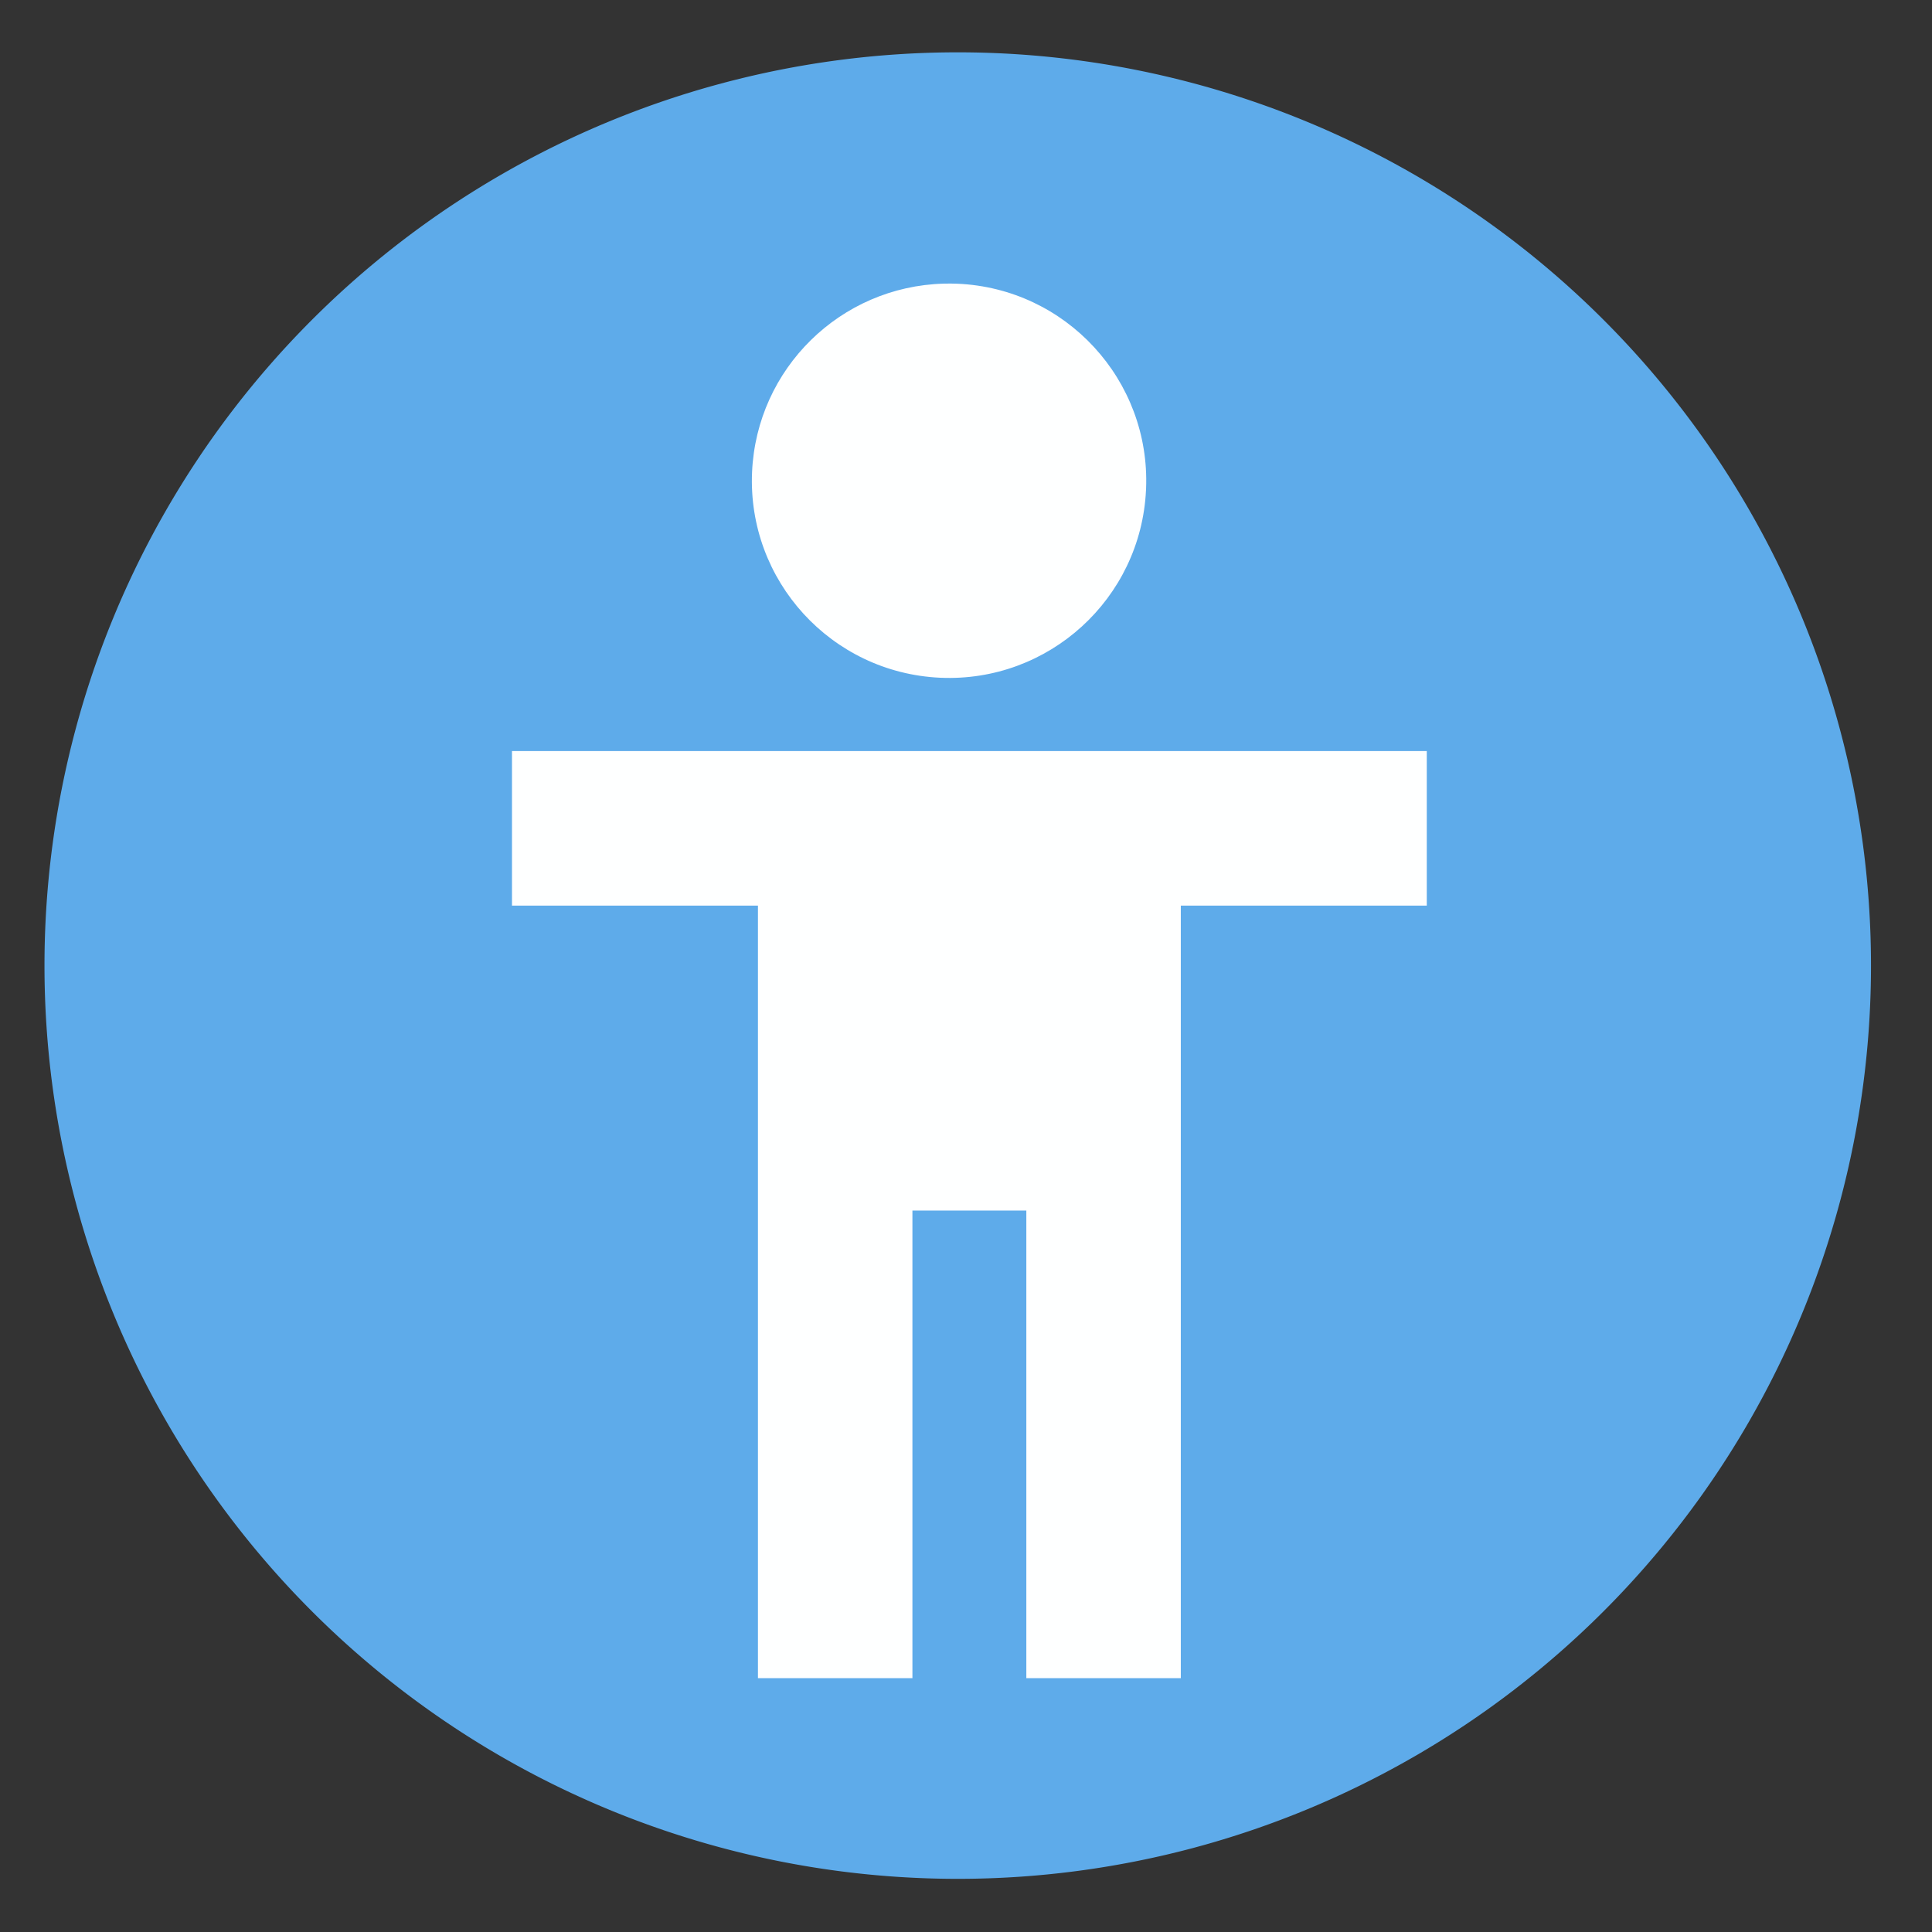
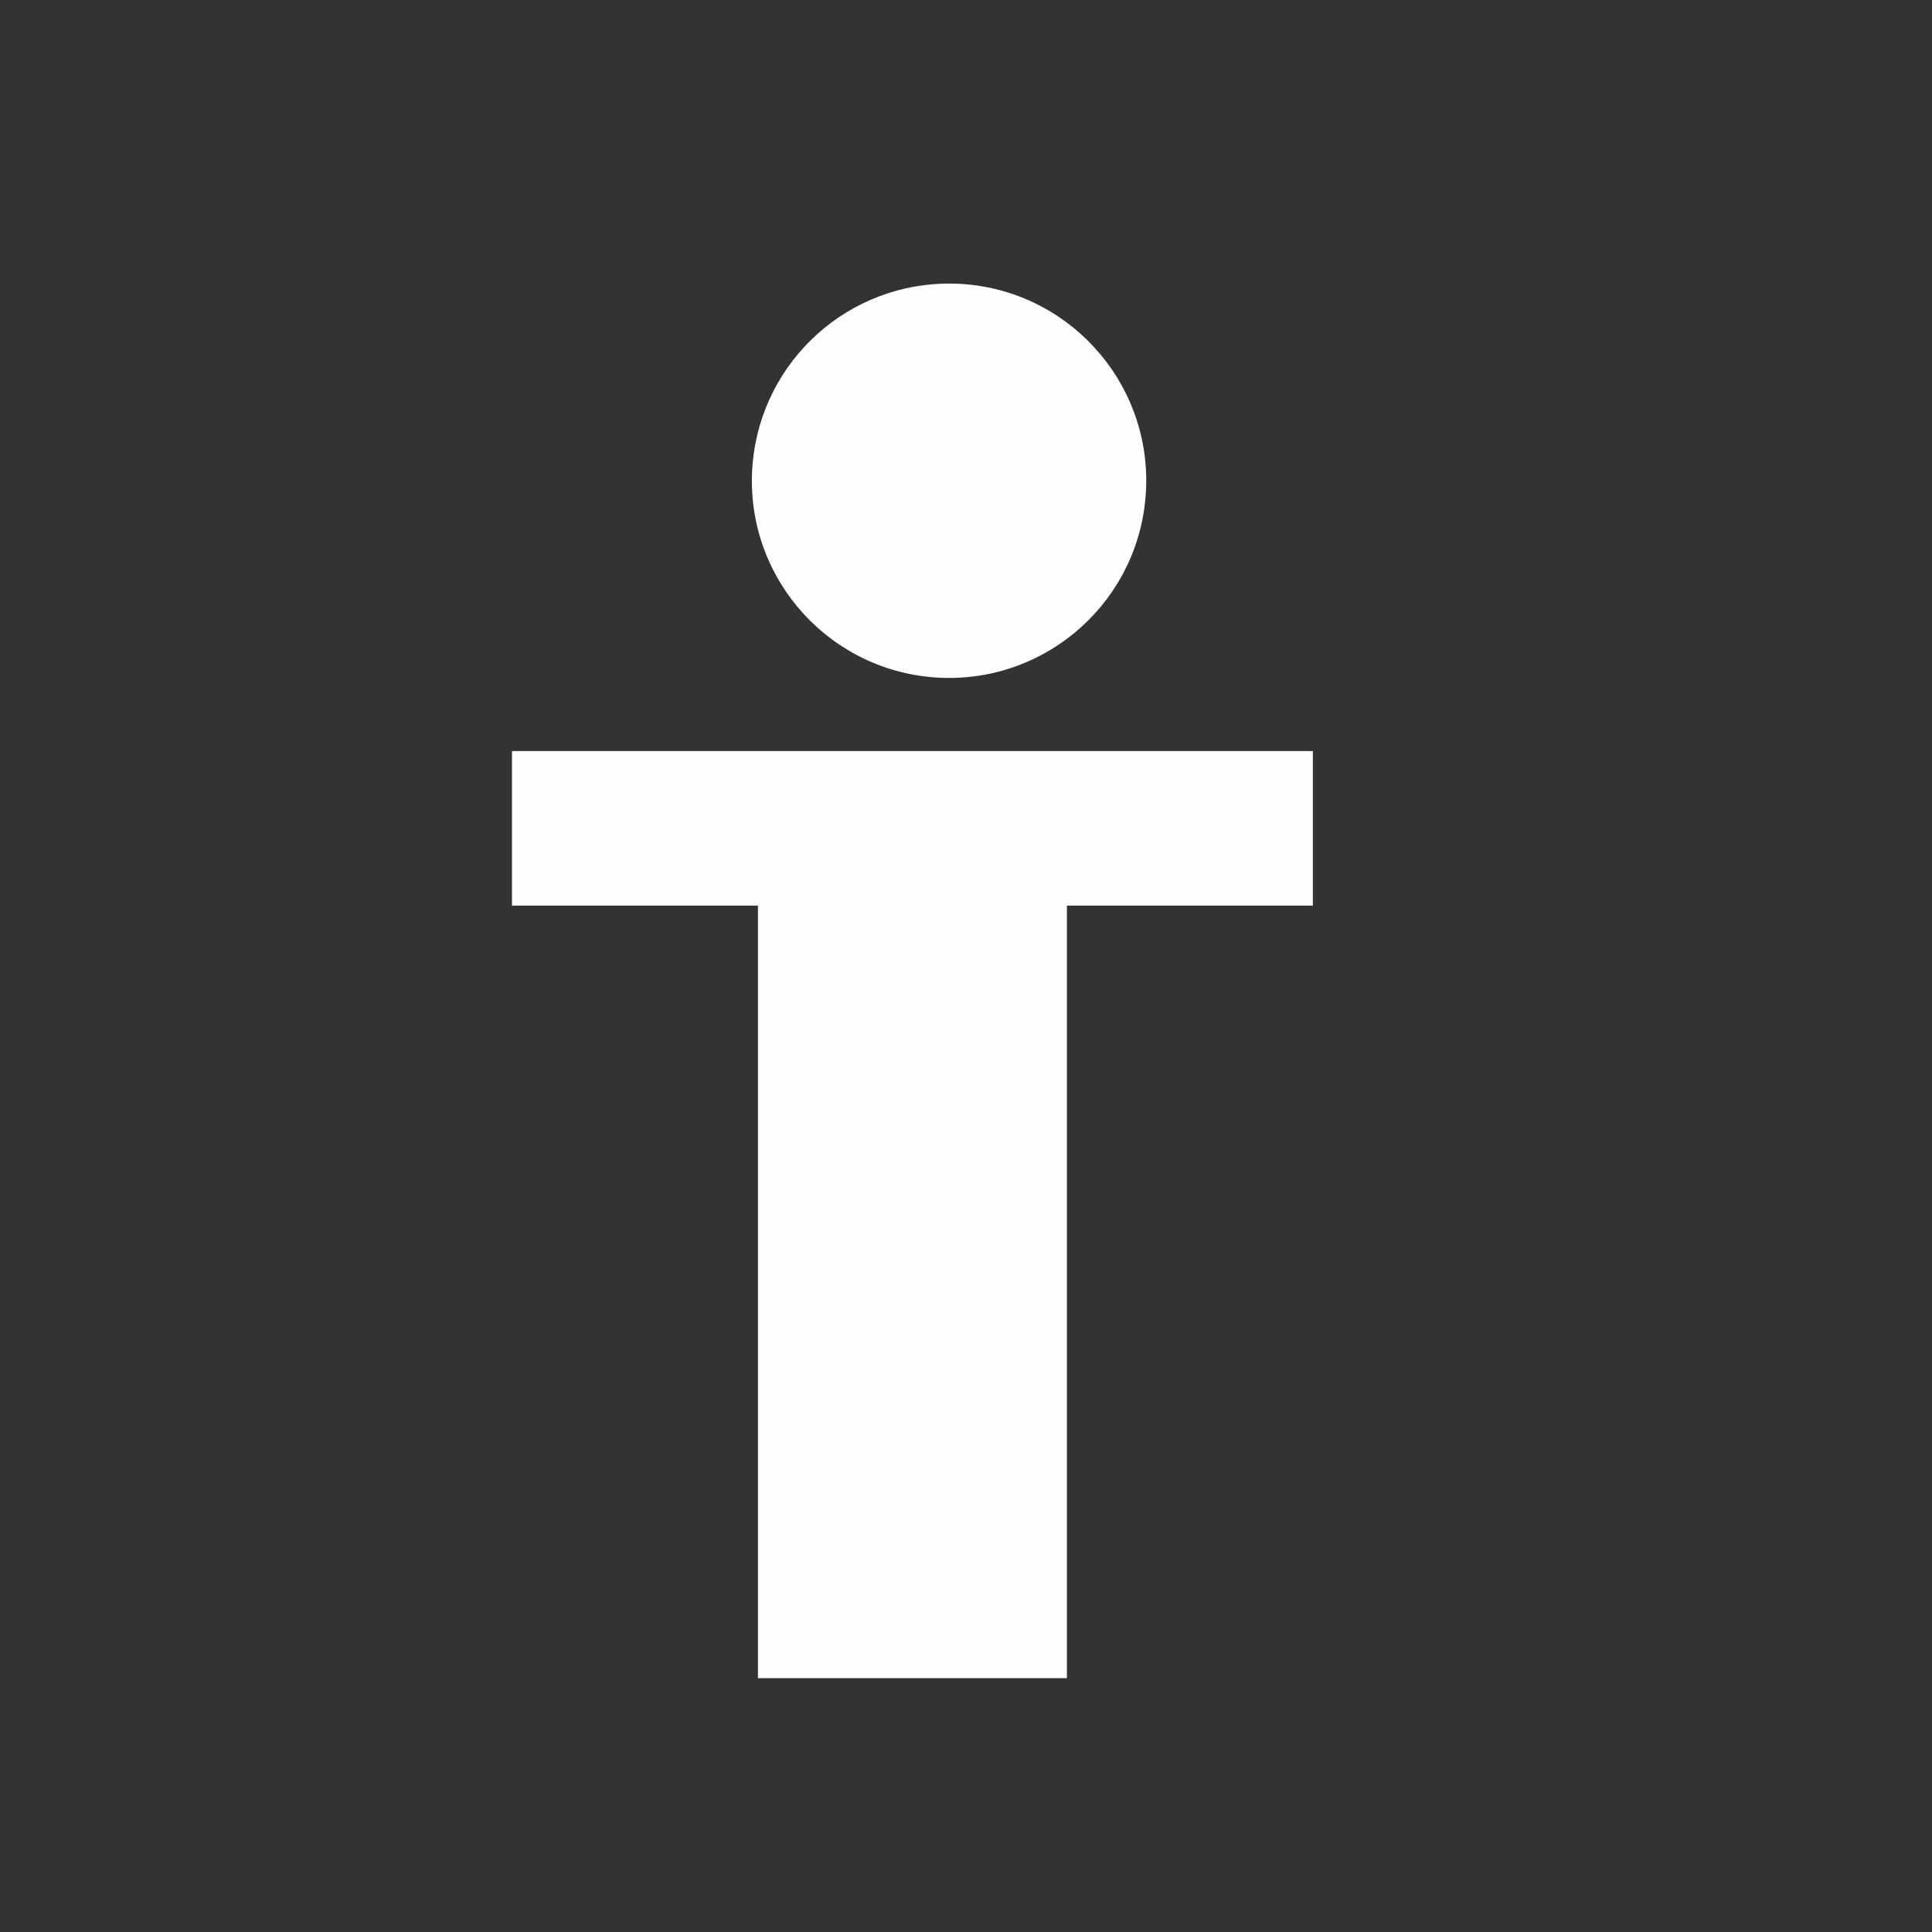
<svg xmlns="http://www.w3.org/2000/svg" height="48" width="48">
  <rect width="100%" height="100%" fill="#333333" stroke="none" />
-   <path d="m44.322 27.405a19.73 19.73 0 0 1 -19.73 19.73 19.73 19.73 0 0 1 -19.73-19.73 19.73 19.73 0 0 1 19.73-19.73 19.73 19.73 0 0 1 19.73 19.73z" fill="#5fadec" opacity=".99" transform="matrix(1.15 0 0 1.15 -4.486 -7.526)" />
-   <path d="m23.449 7.047c-2.57.069-4.649 2.112-4.764 4.68-.12 2.7 1.97 4.987 4.67 5.111 2.699.123 4.988-1.962 5.117-4.66l.002-.035c.11-2.7-1.988-4.979-4.688-5.094-.113-.005-.225-.005-.338-.002zm-10.729 11.613v3.84h6.111v10.91 8.283h3.838v-11.617h2.83v11.617h3.838v-19.193h6.111v-3.84z" fill="#fff" fill-opacity=".996" />
+   <path d="m23.449 7.047c-2.57.069-4.649 2.112-4.764 4.68-.12 2.7 1.97 4.987 4.67 5.111 2.699.123 4.988-1.962 5.117-4.66l.002-.035c.11-2.7-1.988-4.979-4.688-5.094-.113-.005-.225-.005-.338-.002zm-10.729 11.613v3.84h6.111v10.91 8.283h3.838v-11.617v11.617h3.838v-19.193h6.111v-3.84z" fill="#fff" fill-opacity=".996" />
</svg>